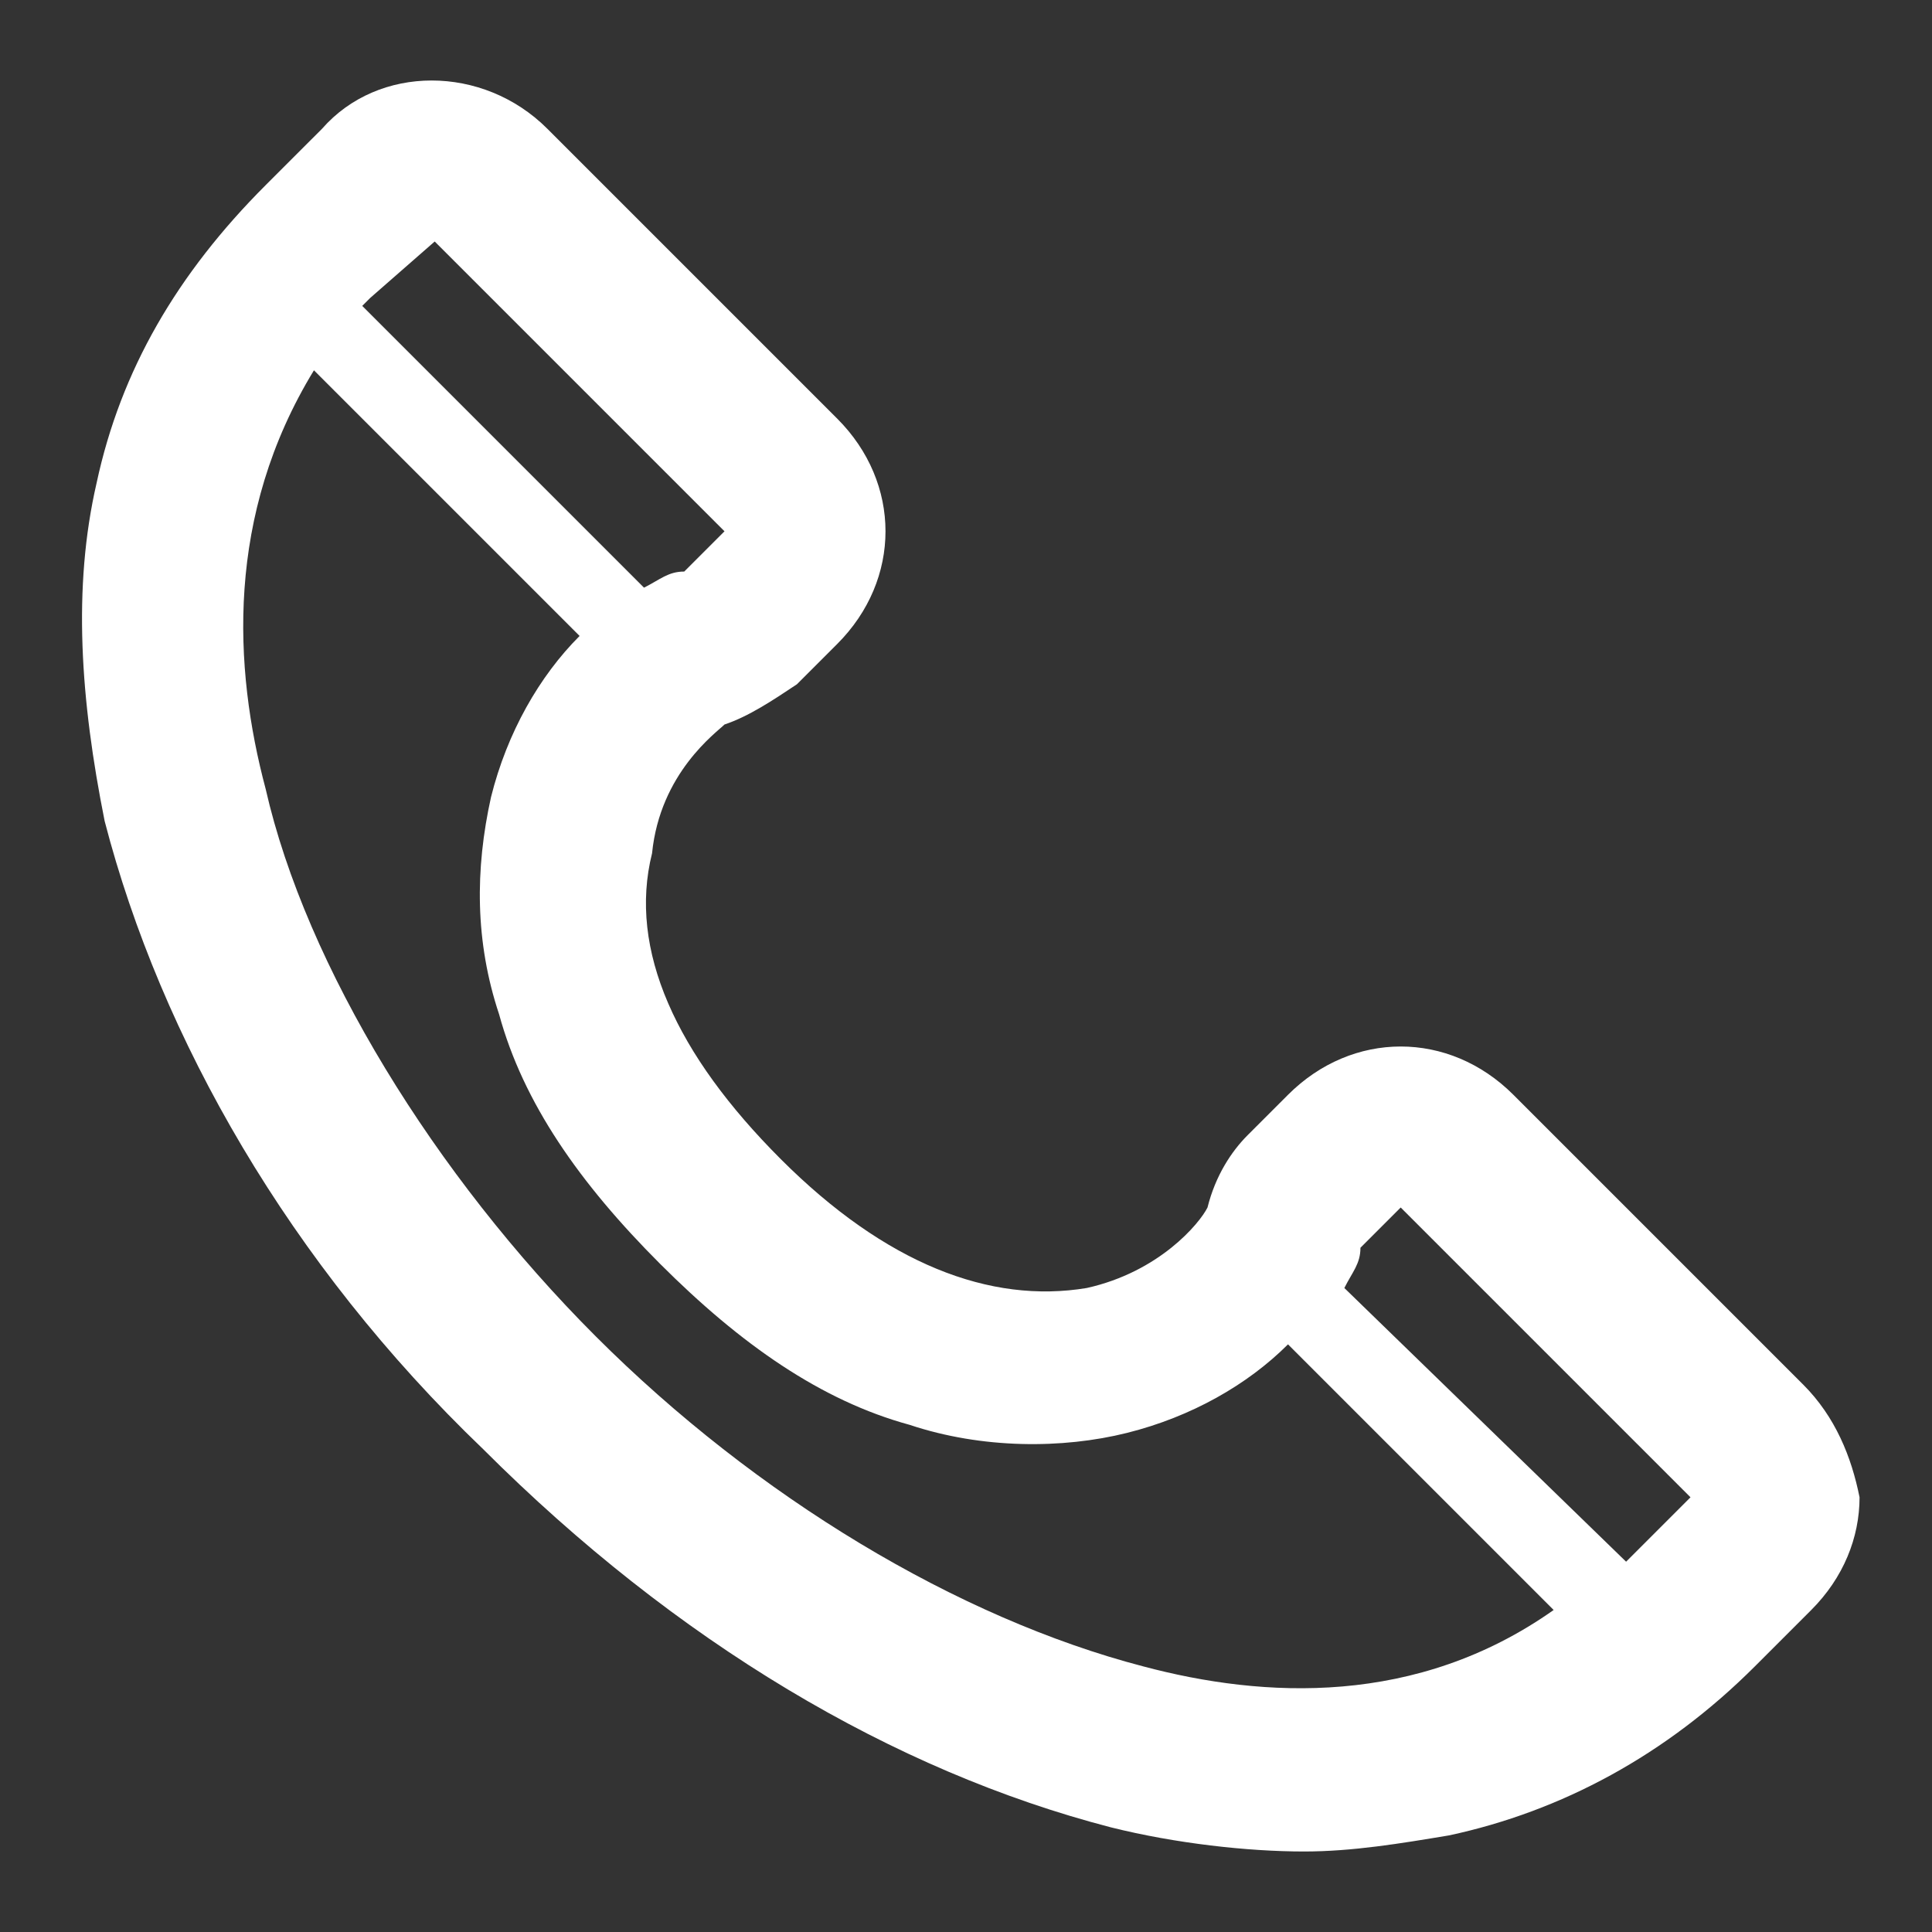
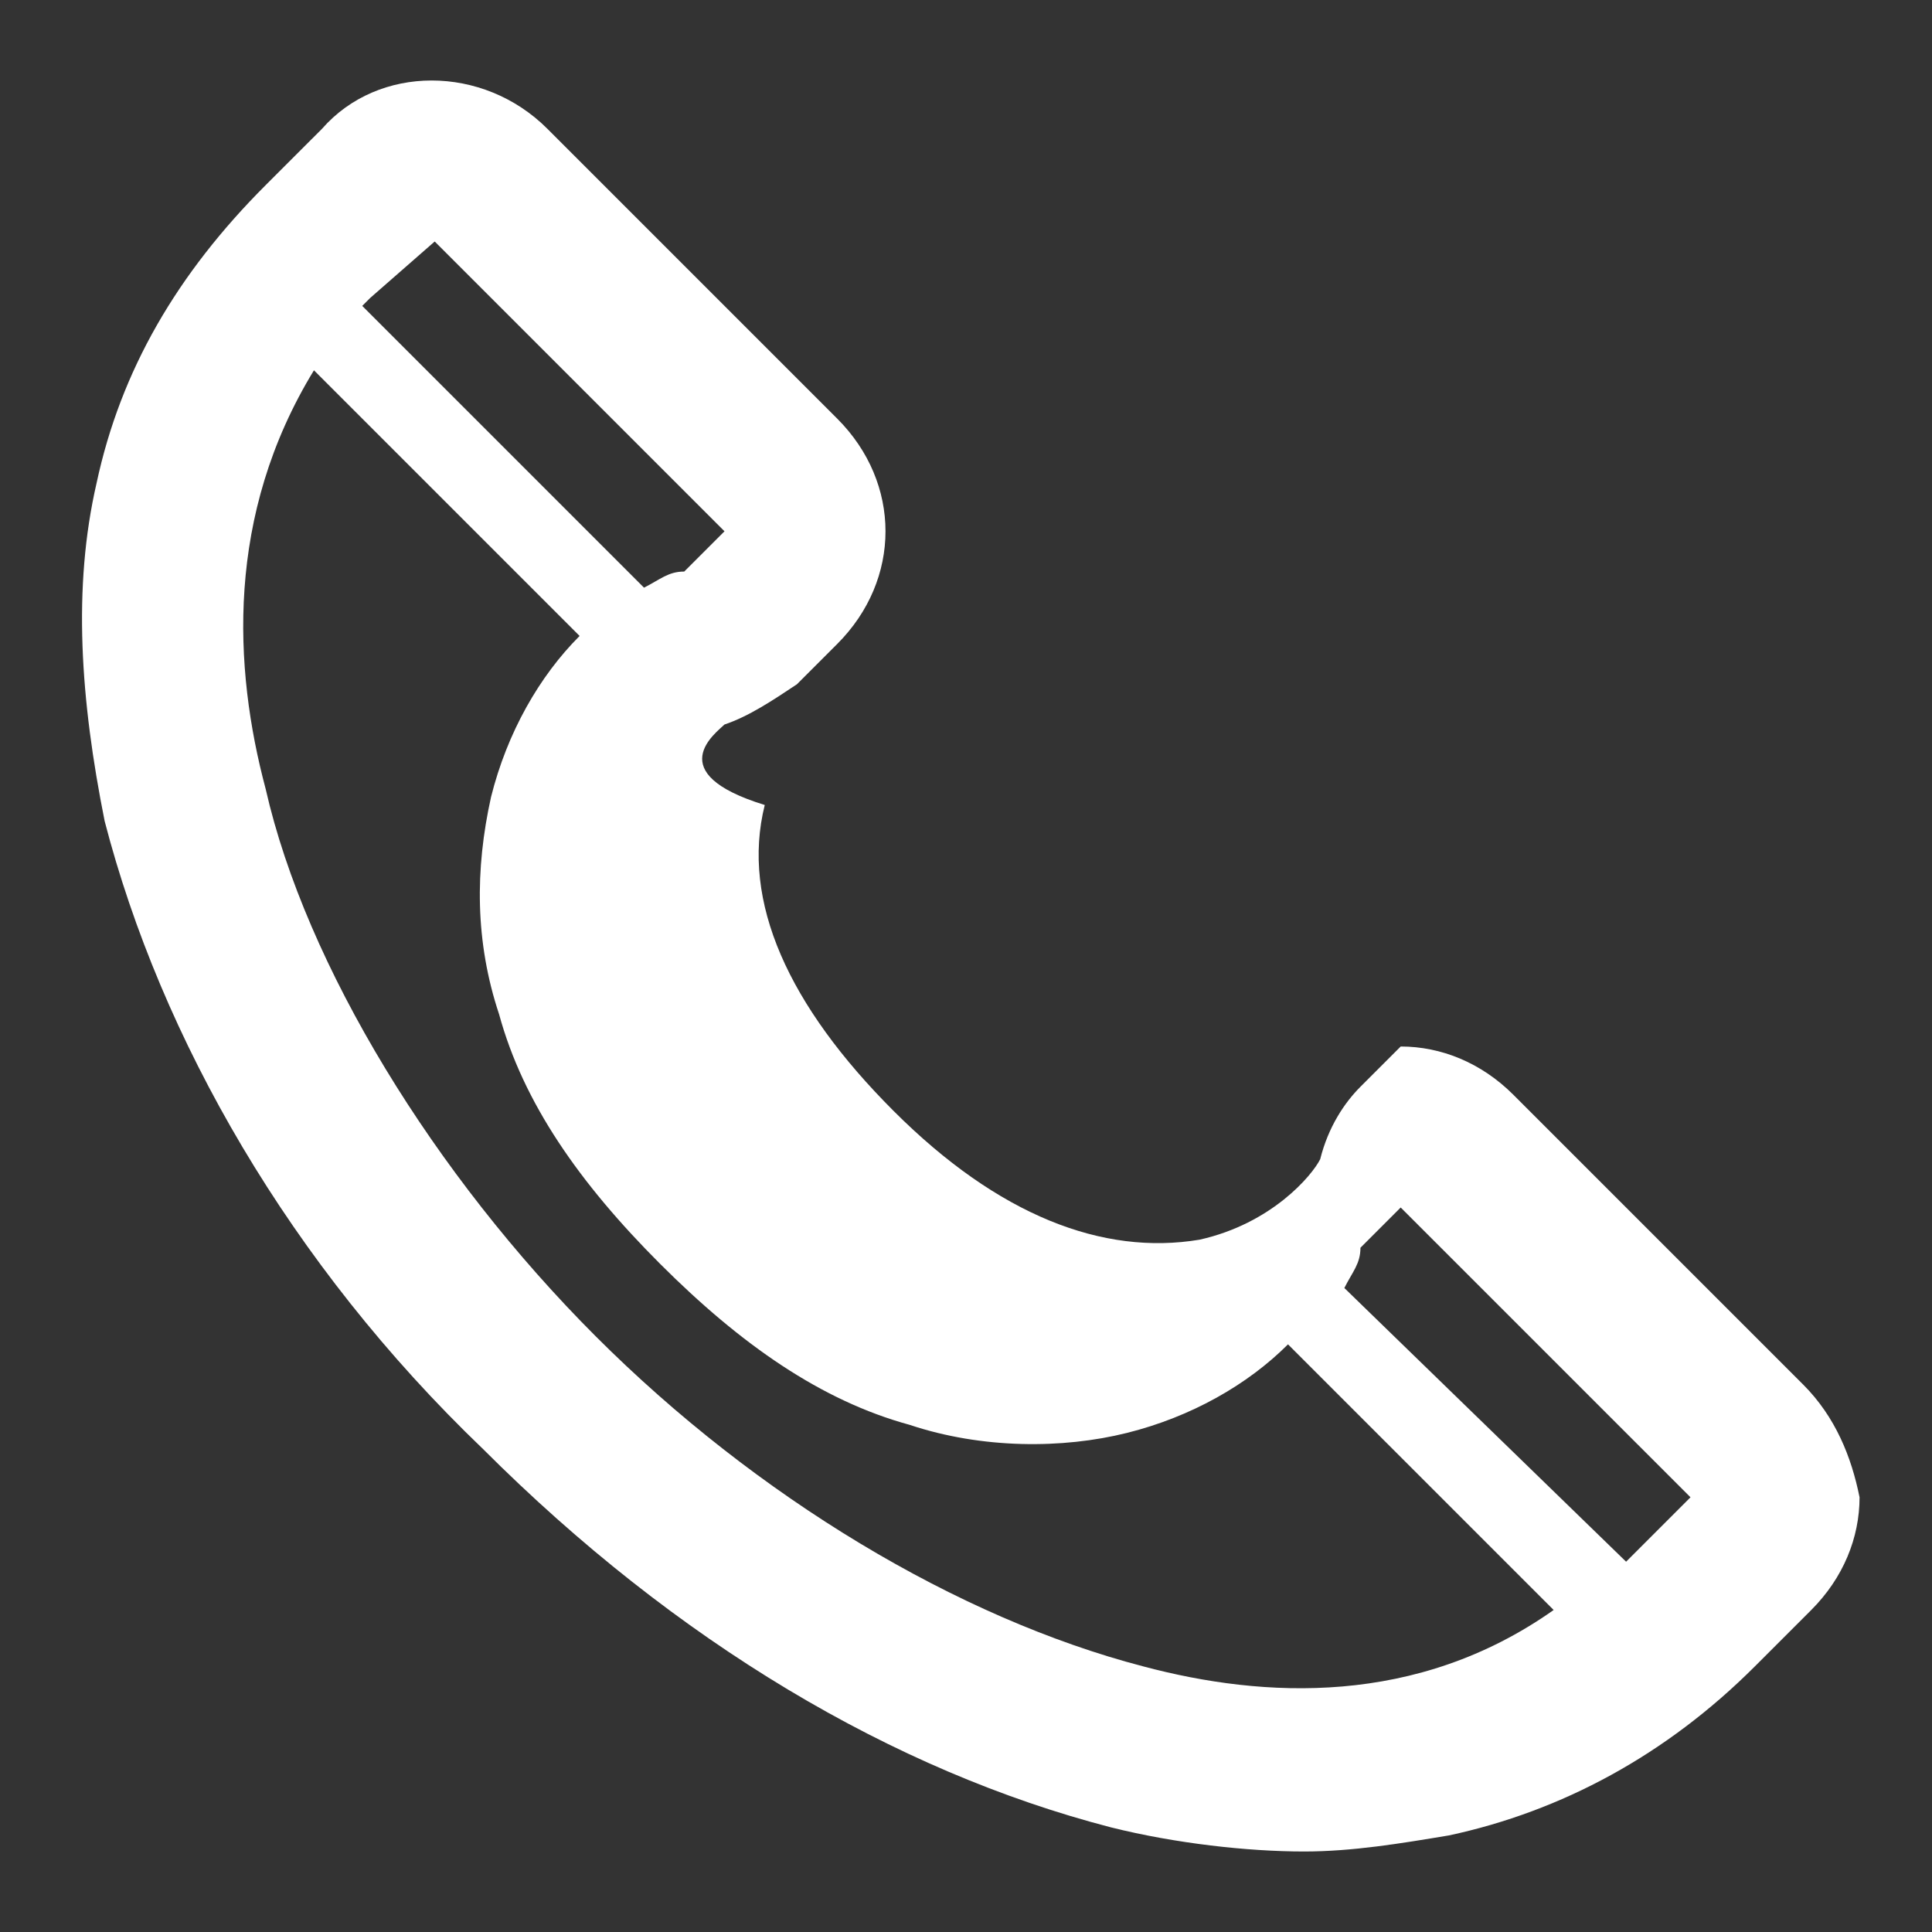
<svg xmlns="http://www.w3.org/2000/svg" version="1.1" id="レイヤー_1" x="0px" y="0px" viewBox="0 0 24 24" style="enable-background:new 0 0 24 24;" xml:space="preserve">
  <rect x="0" y="0" width="24" height="24" fill="#333333" stroke="none" />
  <style type="text/css">
	.st0{fill:#FFFFFF;}
</style>
-   <path class="st0" d="M22.4,17.2l-3.6-3.6c-0.4-0.4-0.9-0.6-1.4-0.6h0c-0.5,0-1,0.2-1.4,0.6l-0.5,0.5c-0.2,0.2-0.4,0.5-0.5,0.9  c-0.1,0.2-0.6,0.8-1.5,1c-1.2,0.2-2.5-0.3-3.8-1.6c-1.3-1.3-1.9-2.6-1.6-3.8C8.2,9.6,8.9,9.1,9,9c0.3-0.1,0.6-0.3,0.9-0.5L10.4,8  C10.8,7.6,11,7.1,11,6.6s-0.2-1-0.6-1.4L6.8,1.6C6,0.8,4.7,0.8,4,1.6L3.3,2.3C2.2,3.4,1.5,4.6,1.2,6c-0.3,1.3-0.2,2.7,0.1,4.2  C2,12.9,3.6,15.7,6,18c2.4,2.4,5.1,4,7.8,4.7c0.8,0.2,1.7,0.3,2.4,0.3c0.6,0,1.2-0.1,1.8-0.2c1.4-0.3,2.7-1,3.8-2.1l0,0l0.7-0.7  c0.4-0.4,0.6-0.9,0.6-1.4C23,18.1,22.8,17.6,22.4,17.2L22.4,17.2z M16.9,15.5l0.5-0.5l0,0l3.6,3.6v0l0,0l-0.7,0.7  c0,0-0.1,0.1-0.1,0.1L16.7,16C16.8,15.8,16.9,15.7,16.9,15.5C16.9,15.5,16.9,15.5,16.9,15.5z M5.4,3L5.4,3L5.4,3L9,6.6v0L8.5,7.1  c0,0,0,0,0,0C8.3,7.1,8.2,7.2,8,7.3L4.5,3.8c0,0,0.1-0.1,0.1-0.1L5.4,3L5.4,3z M14.2,20.7c-2.3-0.6-4.8-2.1-6.8-4.1S3.8,12,3.3,9.8  C2.9,8.3,2.8,6.4,3.9,4.6l3.3,3.3c-0.5,0.5-0.9,1.2-1.1,2c-0.2,0.9-0.2,1.8,0.1,2.7c0.3,1.1,1,2.1,2,3.1s2,1.7,3.1,2  c0.9,0.3,1.9,0.3,2.7,0.1c0.8-0.2,1.5-0.6,2-1.1l3.3,3.3C17.6,21.2,15.7,21.1,14.2,20.7L14.2,20.7z" />
+   <path class="st0" d="M22.4,17.2l-3.6-3.6c-0.4-0.4-0.9-0.6-1.4-0.6h0l-0.5,0.5c-0.2,0.2-0.4,0.5-0.5,0.9  c-0.1,0.2-0.6,0.8-1.5,1c-1.2,0.2-2.5-0.3-3.8-1.6c-1.3-1.3-1.9-2.6-1.6-3.8C8.2,9.6,8.9,9.1,9,9c0.3-0.1,0.6-0.3,0.9-0.5L10.4,8  C10.8,7.6,11,7.1,11,6.6s-0.2-1-0.6-1.4L6.8,1.6C6,0.8,4.7,0.8,4,1.6L3.3,2.3C2.2,3.4,1.5,4.6,1.2,6c-0.3,1.3-0.2,2.7,0.1,4.2  C2,12.9,3.6,15.7,6,18c2.4,2.4,5.1,4,7.8,4.7c0.8,0.2,1.7,0.3,2.4,0.3c0.6,0,1.2-0.1,1.8-0.2c1.4-0.3,2.7-1,3.8-2.1l0,0l0.7-0.7  c0.4-0.4,0.6-0.9,0.6-1.4C23,18.1,22.8,17.6,22.4,17.2L22.4,17.2z M16.9,15.5l0.5-0.5l0,0l3.6,3.6v0l0,0l-0.7,0.7  c0,0-0.1,0.1-0.1,0.1L16.7,16C16.8,15.8,16.9,15.7,16.9,15.5C16.9,15.5,16.9,15.5,16.9,15.5z M5.4,3L5.4,3L5.4,3L9,6.6v0L8.5,7.1  c0,0,0,0,0,0C8.3,7.1,8.2,7.2,8,7.3L4.5,3.8c0,0,0.1-0.1,0.1-0.1L5.4,3L5.4,3z M14.2,20.7c-2.3-0.6-4.8-2.1-6.8-4.1S3.8,12,3.3,9.8  C2.9,8.3,2.8,6.4,3.9,4.6l3.3,3.3c-0.5,0.5-0.9,1.2-1.1,2c-0.2,0.9-0.2,1.8,0.1,2.7c0.3,1.1,1,2.1,2,3.1s2,1.7,3.1,2  c0.9,0.3,1.9,0.3,2.7,0.1c0.8-0.2,1.5-0.6,2-1.1l3.3,3.3C17.6,21.2,15.7,21.1,14.2,20.7L14.2,20.7z" />
</svg>